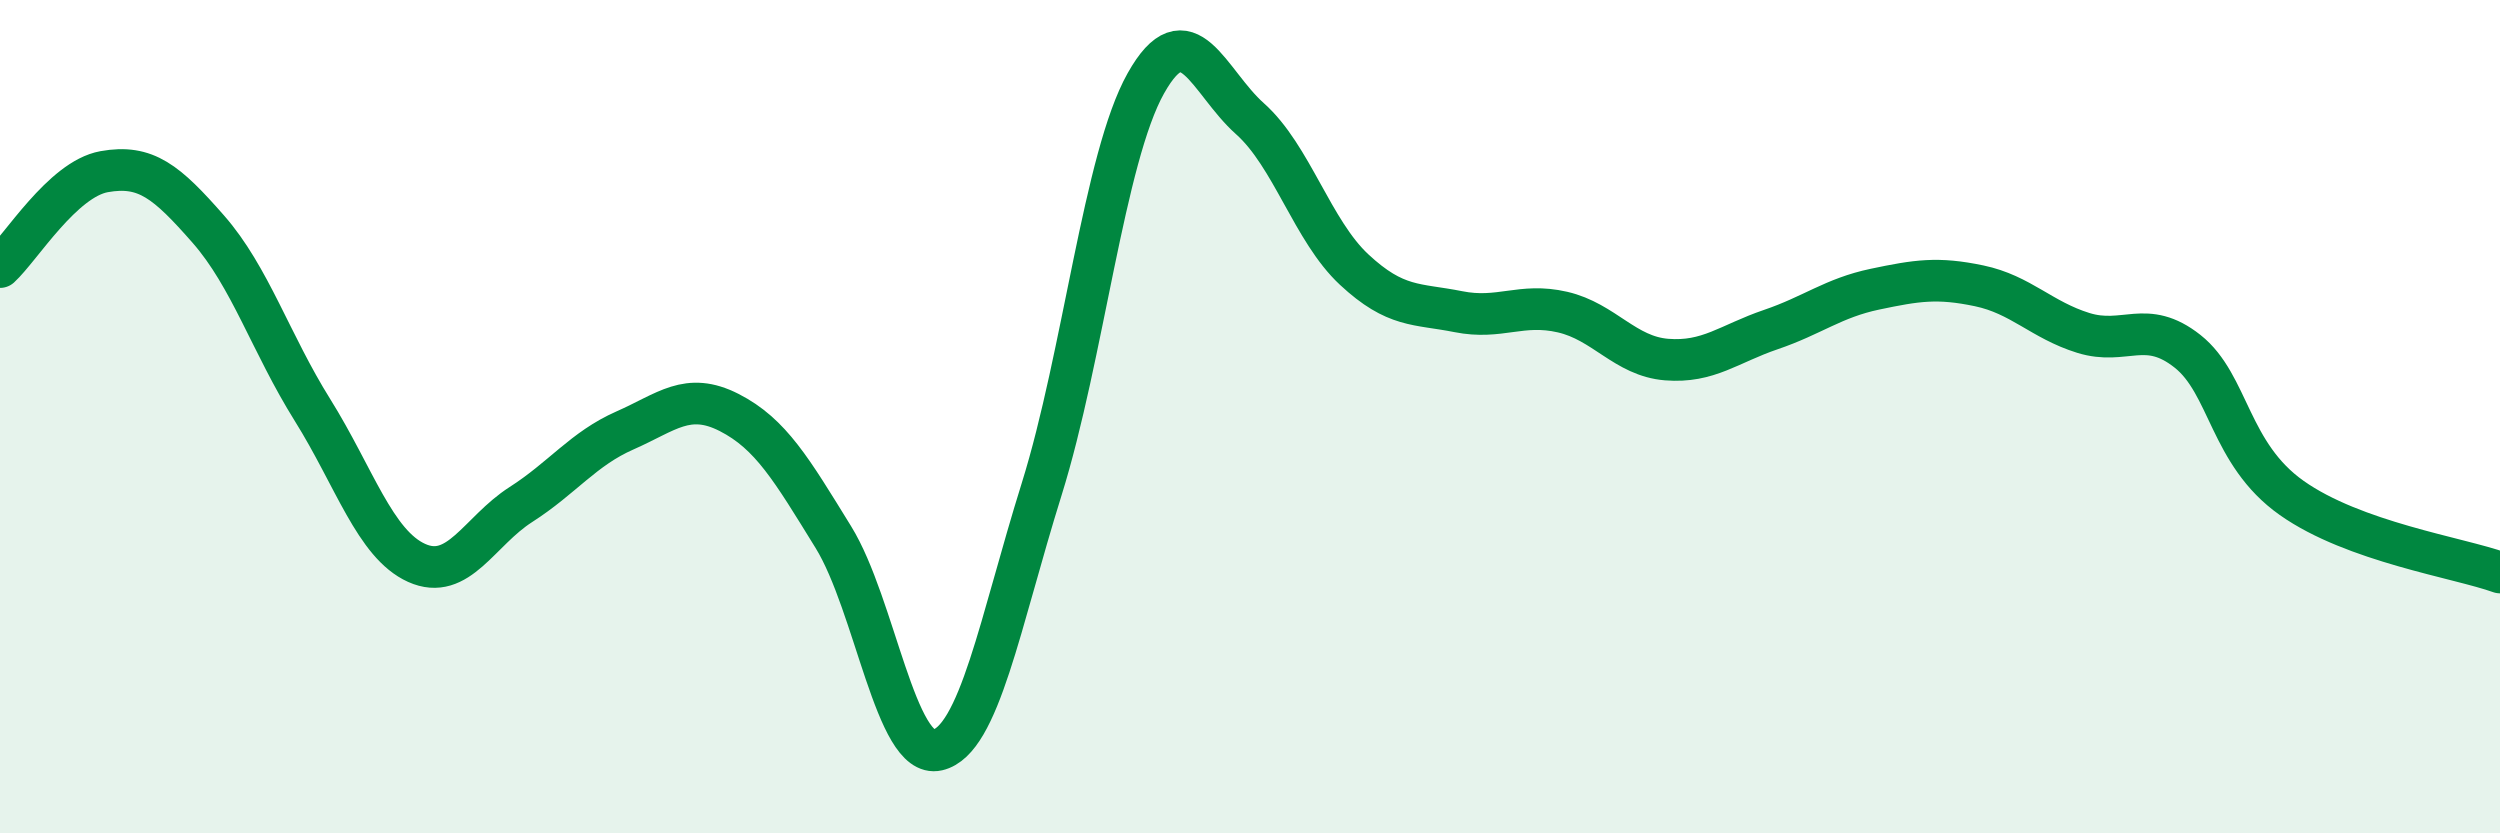
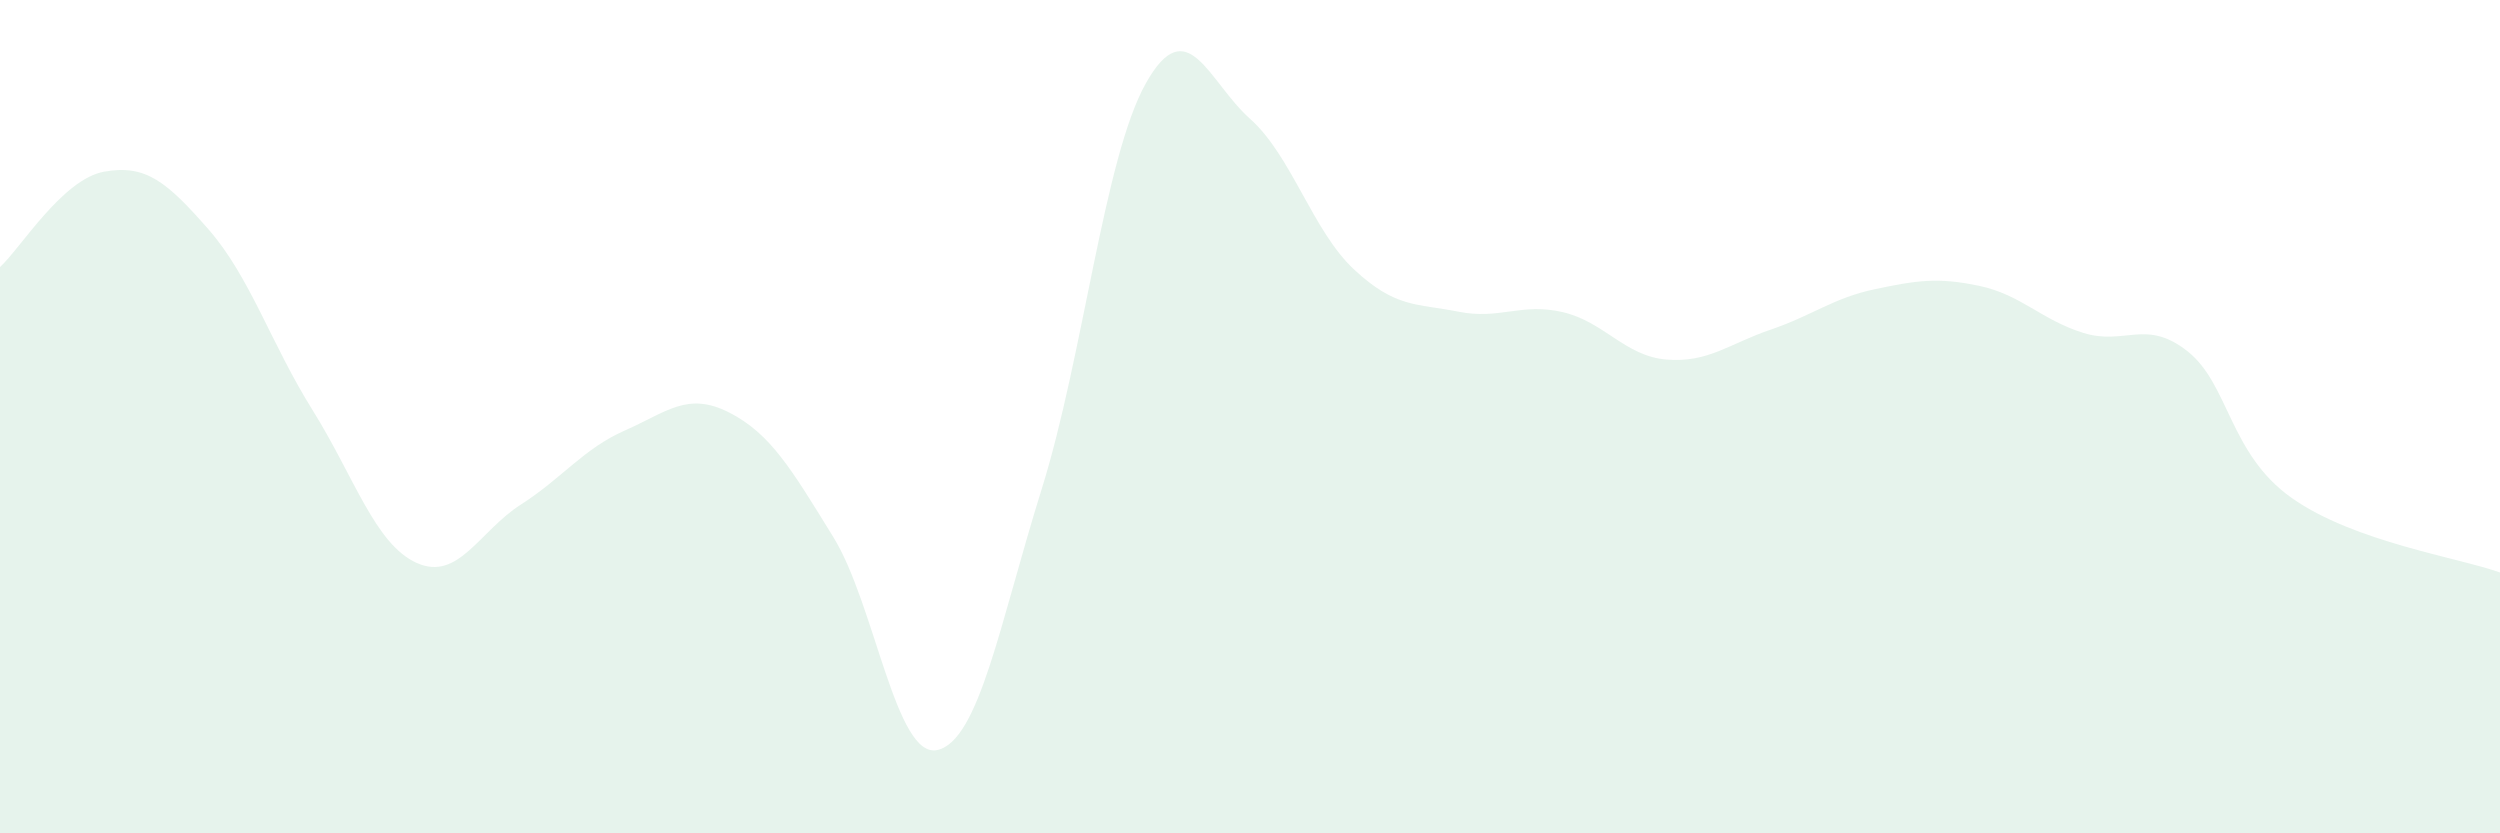
<svg xmlns="http://www.w3.org/2000/svg" width="60" height="20" viewBox="0 0 60 20">
  <path d="M 0,6.41 C 0.5,5.95 1.5,4.3 2.5,4.12 C 3.5,3.94 4,4.36 5,5.5 C 6,6.64 6.5,8.24 7.5,9.84 C 8.5,11.44 9,13.06 10,13.51 C 11,13.96 11.5,12.75 12.5,12.11 C 13.5,11.47 14,10.77 15,10.33 C 16,9.89 16.5,9.39 17.5,9.9 C 18.5,10.41 19,11.27 20,12.89 C 21,14.51 21.5,18.23 22.5,18 C 23.5,17.77 24,14.94 25,11.74 C 26,8.54 26.5,3.78 27.5,2 C 28.5,0.22 29,1.96 30,2.85 C 31,3.74 31.5,5.54 32.5,6.47 C 33.5,7.4 34,7.28 35,7.48 C 36,7.68 36.5,7.26 37.5,7.49 C 38.5,7.72 39,8.55 40,8.63 C 41,8.71 41.5,8.25 42.5,7.91 C 43.5,7.57 44,7.15 45,6.94 C 46,6.73 46.5,6.65 47.5,6.86 C 48.5,7.07 49,7.68 50,7.99 C 51,8.3 51.5,7.64 52.5,8.43 C 53.5,9.22 53.5,10.89 55,11.95 C 56.5,13.01 59,13.38 60,13.74L60 20L0 20Z" fill="#008740" opacity="0.1" stroke-linecap="round" stroke-linejoin="round" />
-   <path d="M 0,6.41 C 0.5,5.95 1.5,4.3 2.5,4.12 C 3.5,3.94 4,4.36 5,5.5 C 6,6.64 6.5,8.24 7.5,9.84 C 8.5,11.44 9,13.06 10,13.51 C 11,13.96 11.5,12.75 12.5,12.11 C 13.5,11.47 14,10.77 15,10.33 C 16,9.89 16.5,9.39 17.5,9.9 C 18.5,10.41 19,11.27 20,12.89 C 21,14.51 21.5,18.23 22.5,18 C 23.5,17.77 24,14.94 25,11.74 C 26,8.54 26.5,3.78 27.5,2 C 28.5,0.22 29,1.96 30,2.85 C 31,3.74 31.5,5.54 32.5,6.47 C 33.5,7.4 34,7.28 35,7.48 C 36,7.68 36.5,7.26 37.5,7.49 C 38.5,7.72 39,8.55 40,8.63 C 41,8.71 41.5,8.25 42.5,7.91 C 43.5,7.57 44,7.15 45,6.94 C 46,6.73 46.5,6.65 47.5,6.86 C 48.5,7.07 49,7.68 50,7.99 C 51,8.3 51.5,7.64 52.5,8.43 C 53.5,9.22 53.5,10.89 55,11.95 C 56.5,13.01 59,13.38 60,13.74" stroke="#008740" stroke-width="1" fill="none" stroke-linecap="round" stroke-linejoin="round" />
</svg>